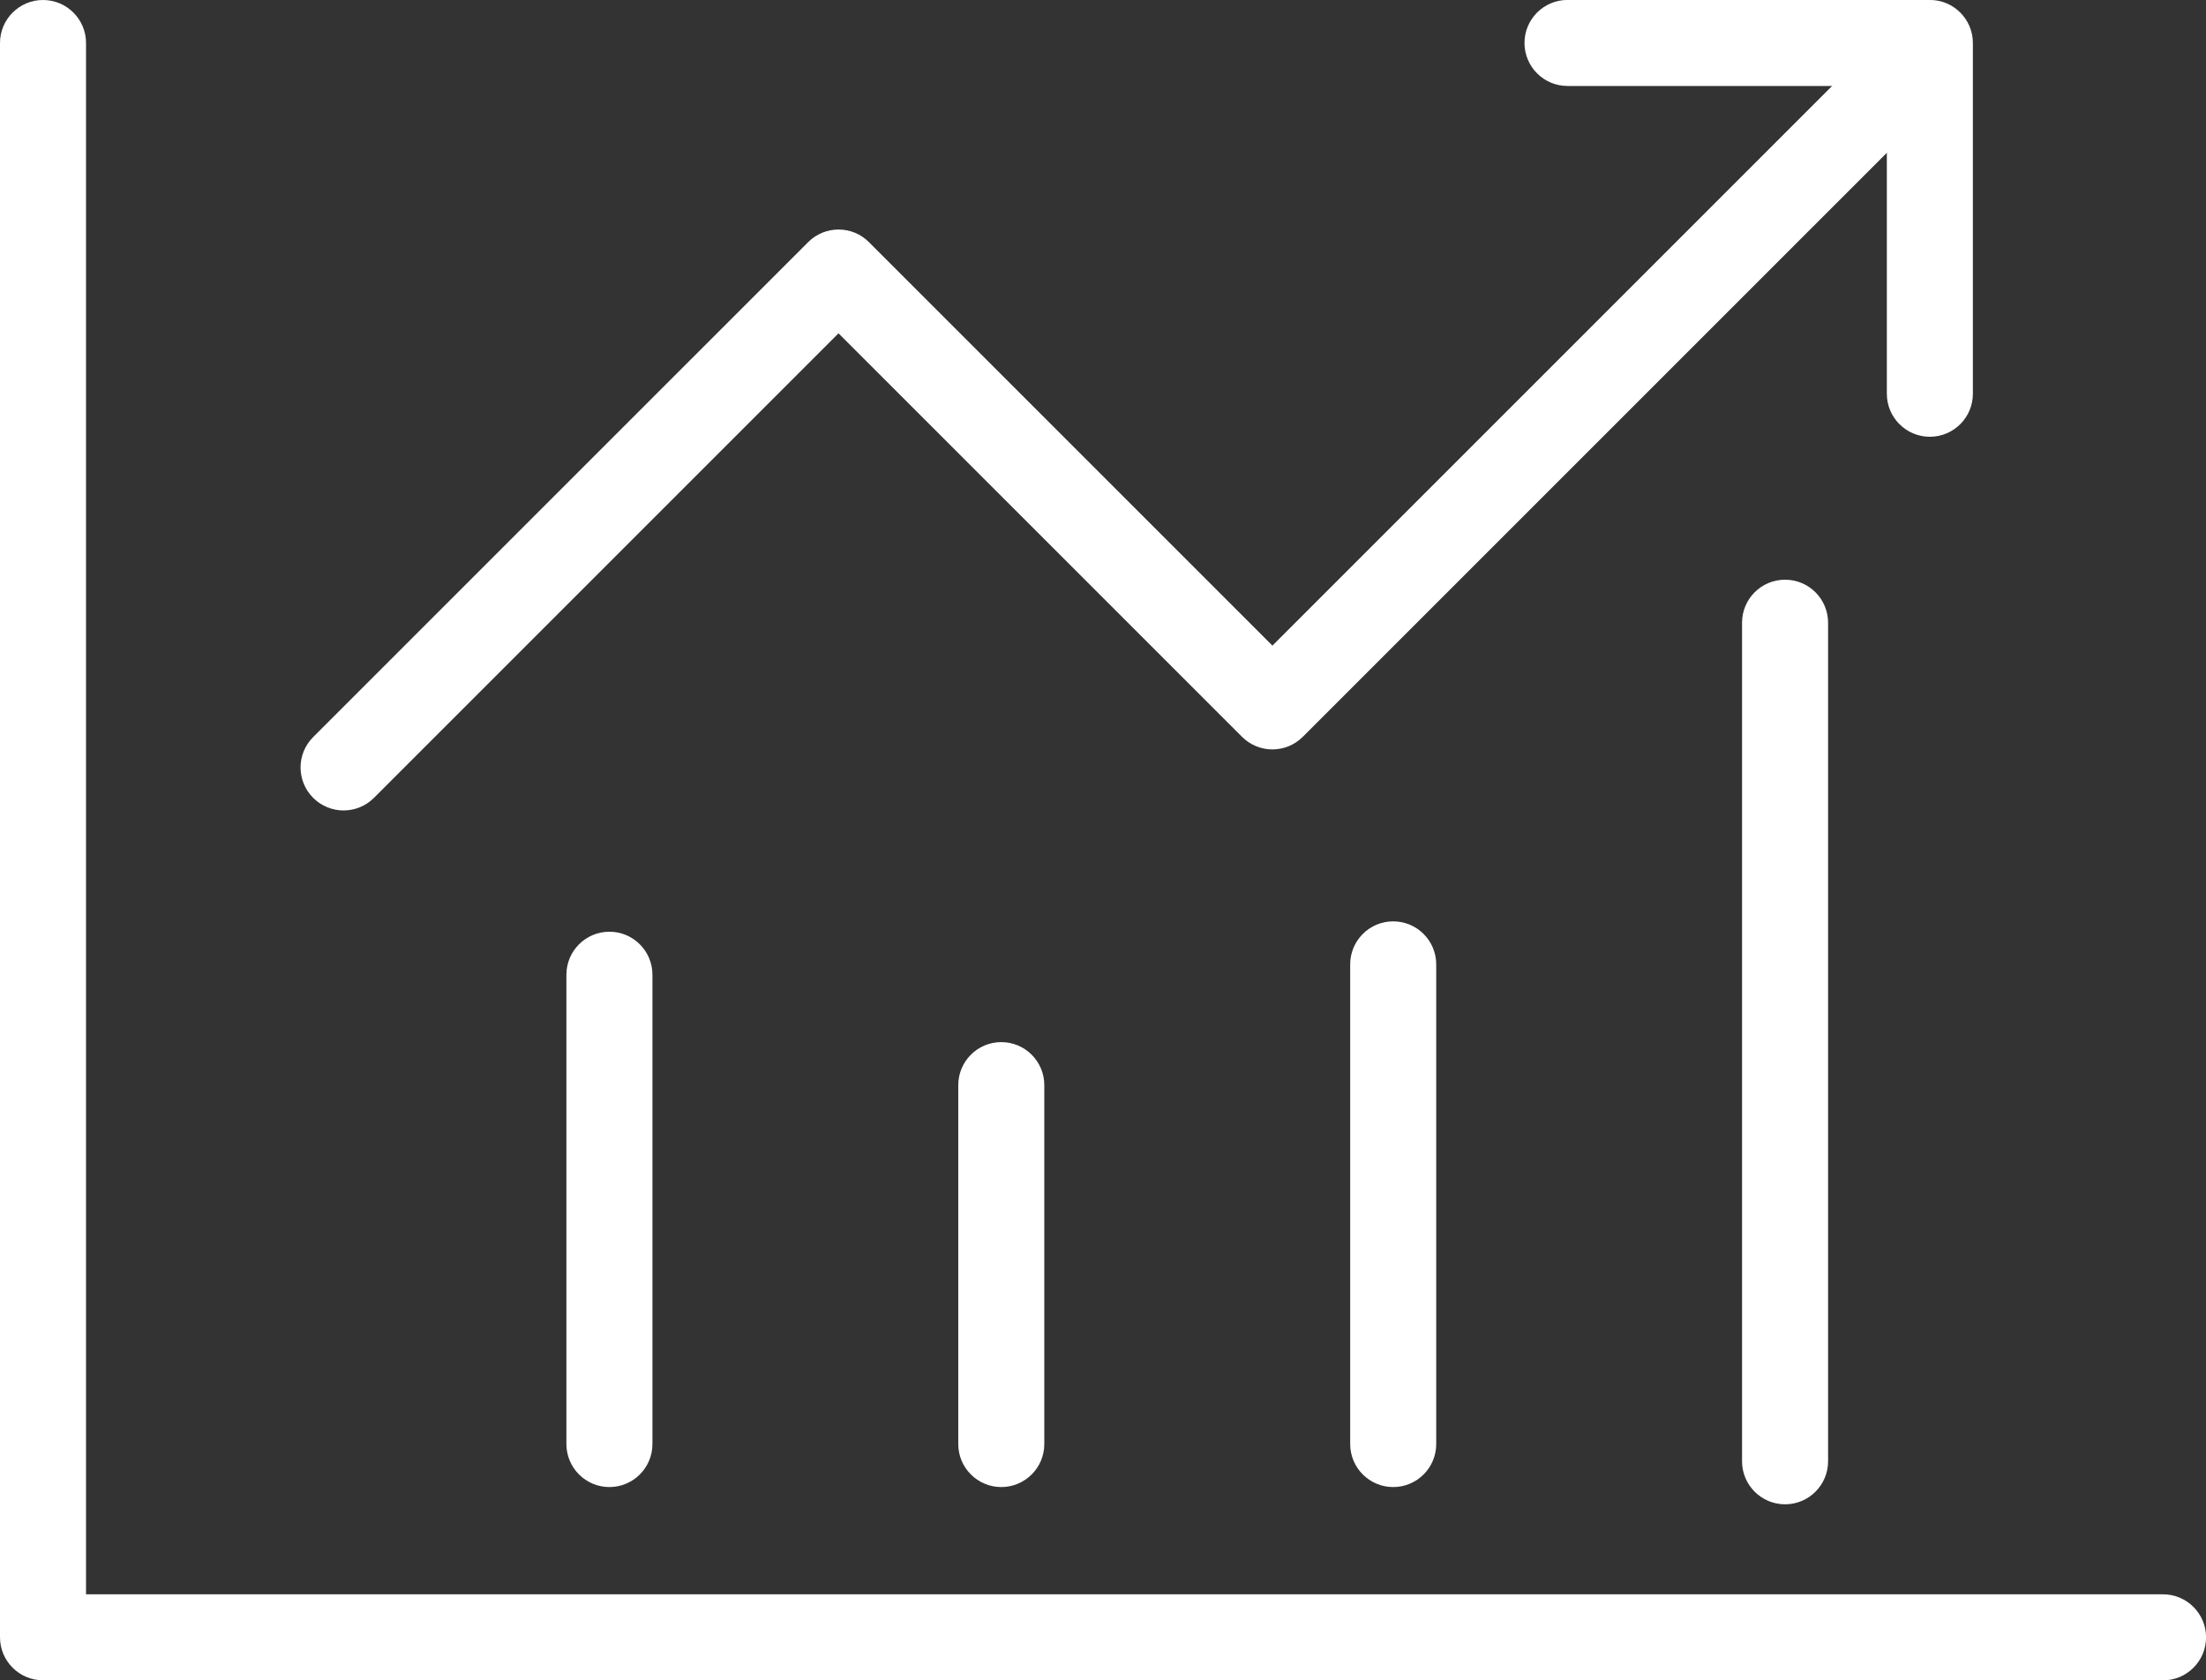
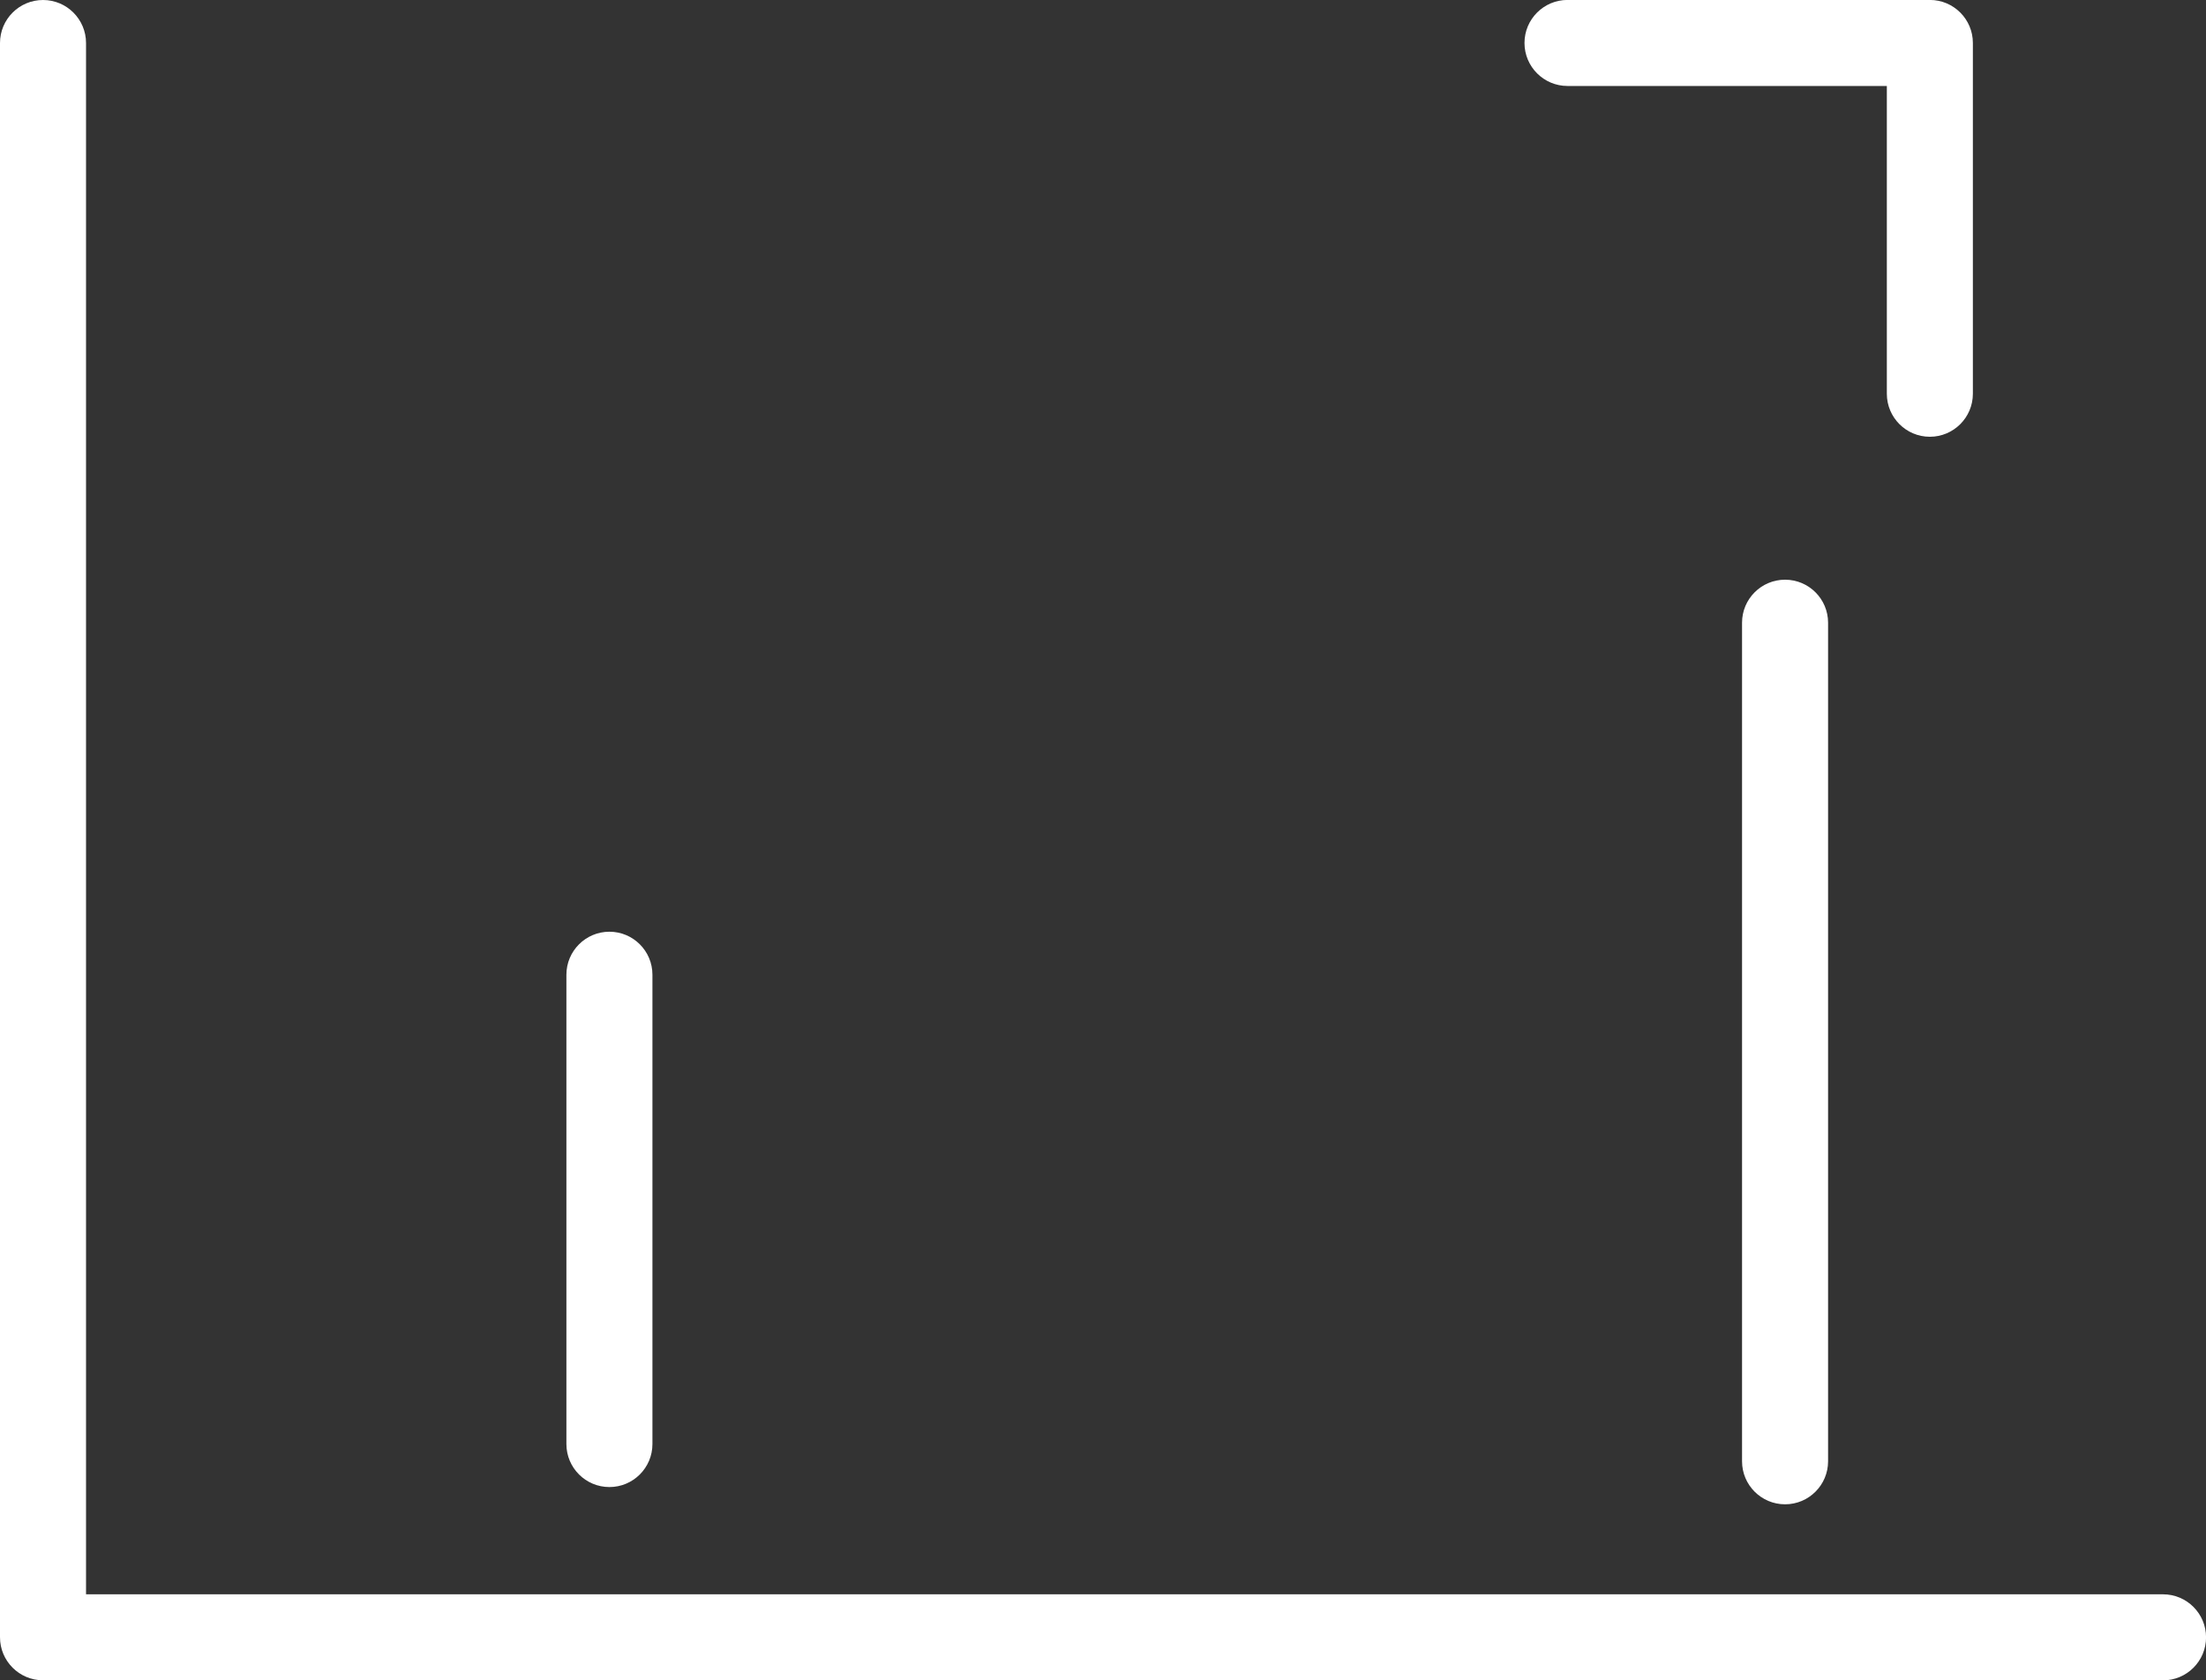
<svg xmlns="http://www.w3.org/2000/svg" id="_レイヤー_2" width="39.384" height="30" viewBox="0 0 39.384 30">
  <rect x="0" y="0" width="39.384" height="30" fill="#333333" stroke="none" />
  <defs>
    <style>.cls-1{fill:#fff;stroke-width:0px;}</style>
  </defs>
  <g id="con_04">
    <path class="cls-1" d="M38.616,30H.768c-.424,0-.768-.344-.768-.768V.768c0-.424.344-.768.768-.768s.768.344.768.768v27.697h37.081c.424,0,.768.344.768.768s-.344.768-.768.768Z" />
-     <path class="cls-1" d="M6.134,14.47c-.196,0-.393-.075-.543-.225-.3-.3-.3-.786,0-1.085L14.428,4.323c.3-.3.786-.3,1.085,0l7.204,7.204L33.434.81c.3-.3.786-.3,1.085,0s.3.786,0,1.085l-11.26,11.26c-.3.3-.786.3-1.085,0l-7.204-7.204L6.676,14.245c-.15.15-.346.225-.543.225Z" />
    <path class="cls-1" d="M34.454,7.798c-.424,0-.768-.344-.768-.768V1.535h-5.701c-.424,0-.768-.344-.768-.768s.344-.768.768-.768h6.469c.424,0,.768.344.768.768v6.263c0,.424-.344.768-.768.768Z" />
    <path class="cls-1" d="M10.88,26.55c-.424,0-.768-.344-.768-.768v-8.379c0-.424.344-.768.768-.768s.768.344.768.768v8.379c0,.424-.344.768-.768.768Z" />
-     <path class="cls-1" d="M17.876,26.55c-.424,0-.768-.344-.768-.768v-6.408c0-.424.344-.768.768-.768s.768.344.768.768v6.408c0,.424-.344.768-.768.768Z" />
-     <path class="cls-1" d="M24.873,26.55c-.424,0-.768-.344-.768-.768v-8.564c0-.424.344-.768.768-.768s.768.344.768.768v8.564c0,.424-.344.768-.768.768Z" />
    <path class="cls-1" d="M31.869,26.858c-.424,0-.768-.344-.768-.768v-14.972c0-.424.344-.768.768-.768s.768.344.768.768v14.972c0,.424-.344.768-.768.768Z" />
  </g>
</svg>